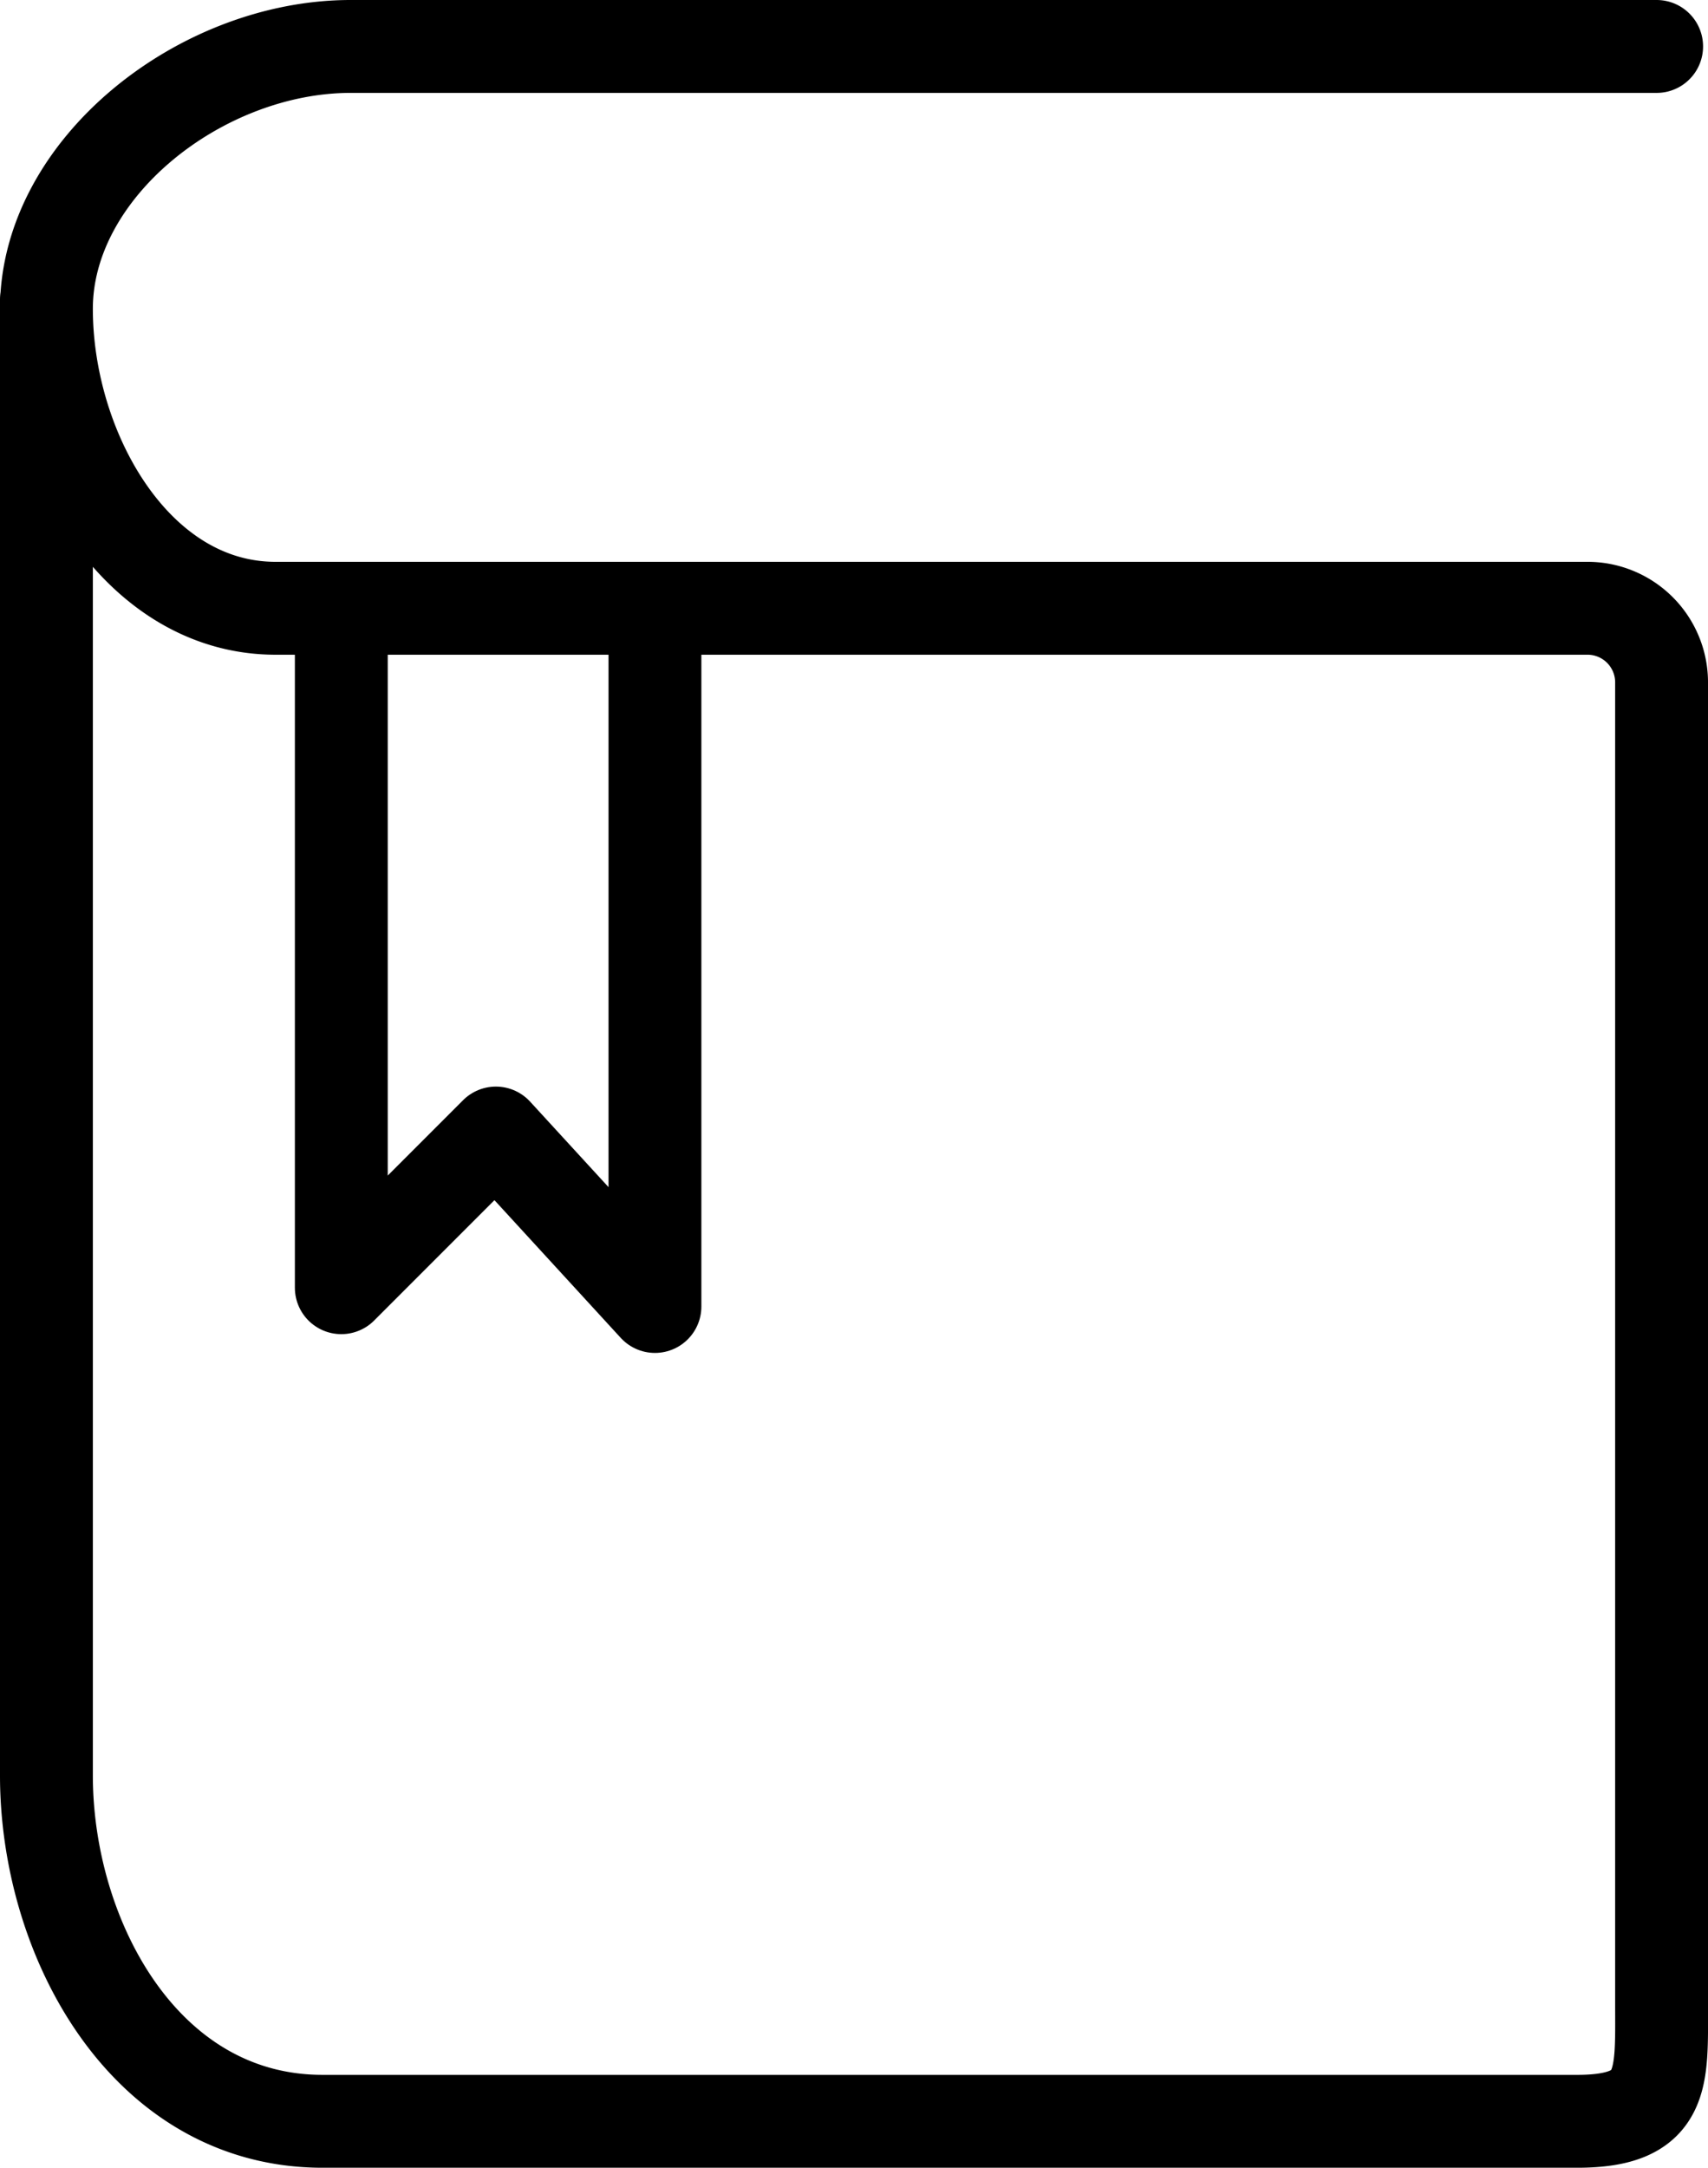
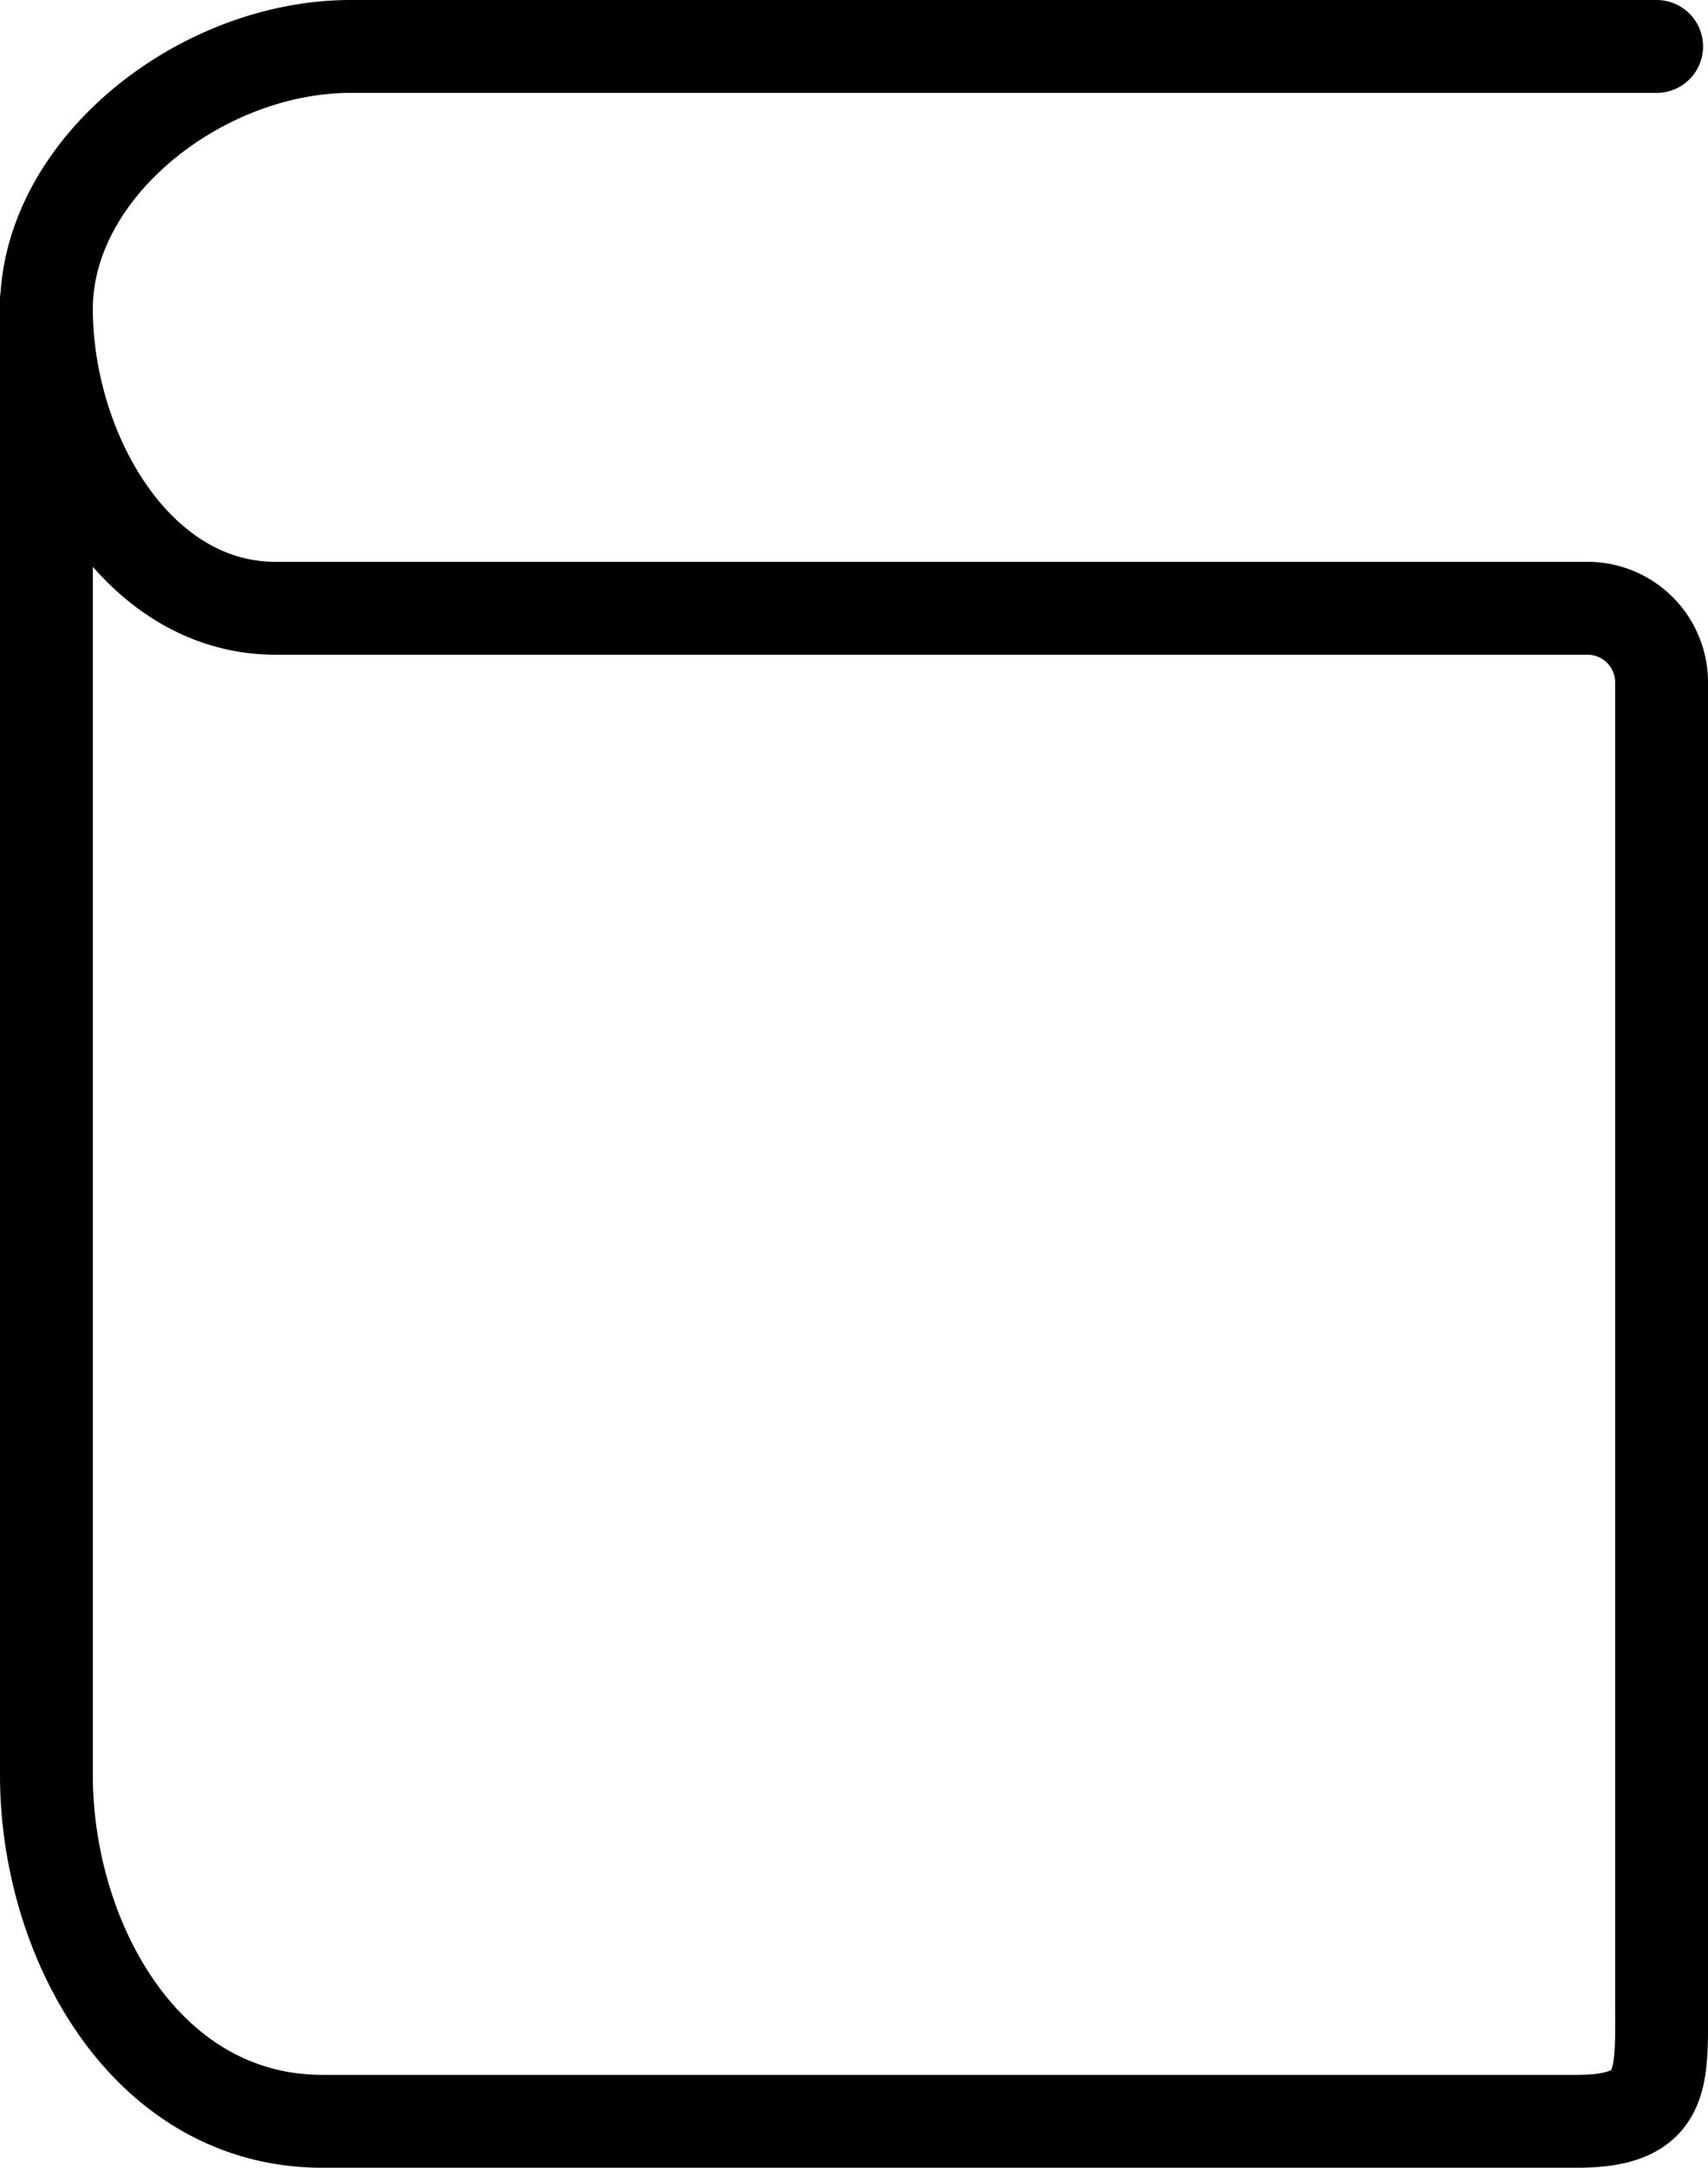
<svg xmlns="http://www.w3.org/2000/svg" id="レイヤー_1" data-name="レイヤー 1" width="34.58" height="43.87" viewBox="0 0 34.58 43.87">
  <defs>
    <style>.cls-1{fill:none;stroke:#000;stroke-linecap:round;stroke-linejoin:round;stroke-width:1.88px;}</style>
  </defs>
  <path class="cls-1" d="M33.54.94H7.1C4.07.94.94,3.4.94,6.25s1.8,6.06,4.64,6.06H32.12a1.5,1.5,0,0,1,1.52,1.52V40.56c0,1.51.09,2.37-1.71,2.37H6.53c-3.6,0-5.59-3.7-5.59-7V6.06" />
-   <polyline class="cls-1" points="6.91 12.31 6.91 26.06 10.04 22.93 13.26 26.44 13.26 12.31" />
</svg>